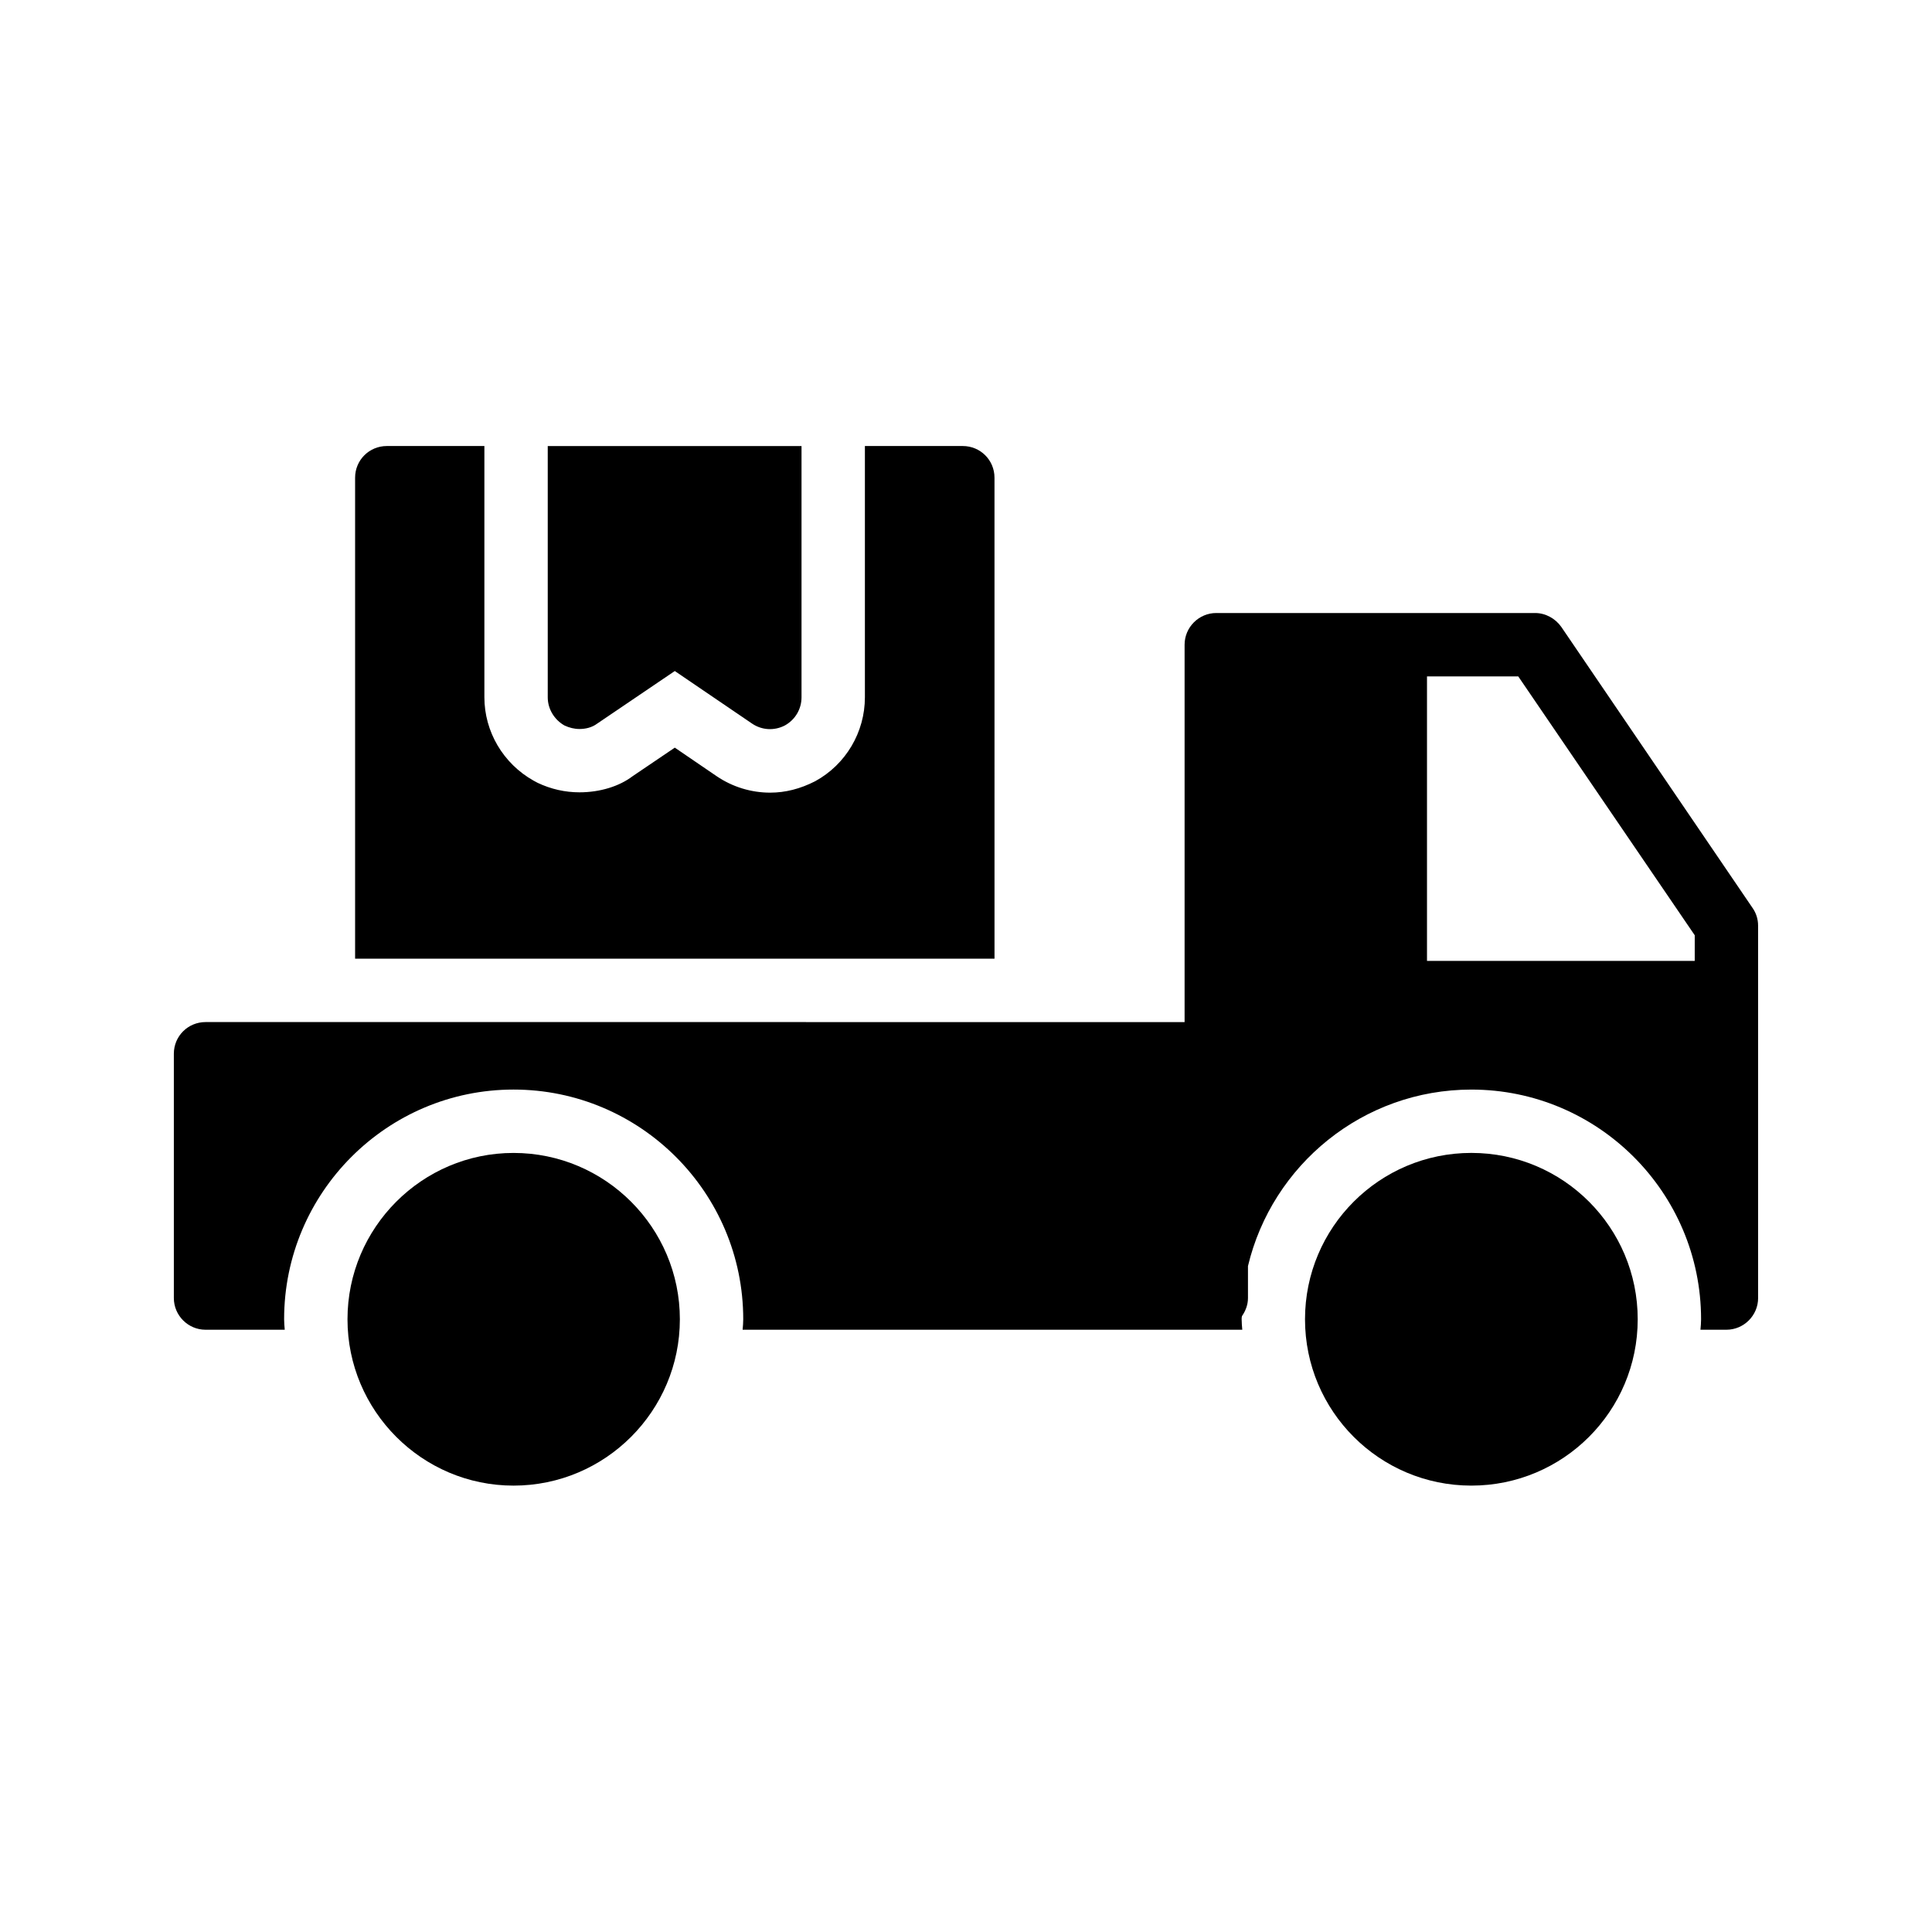
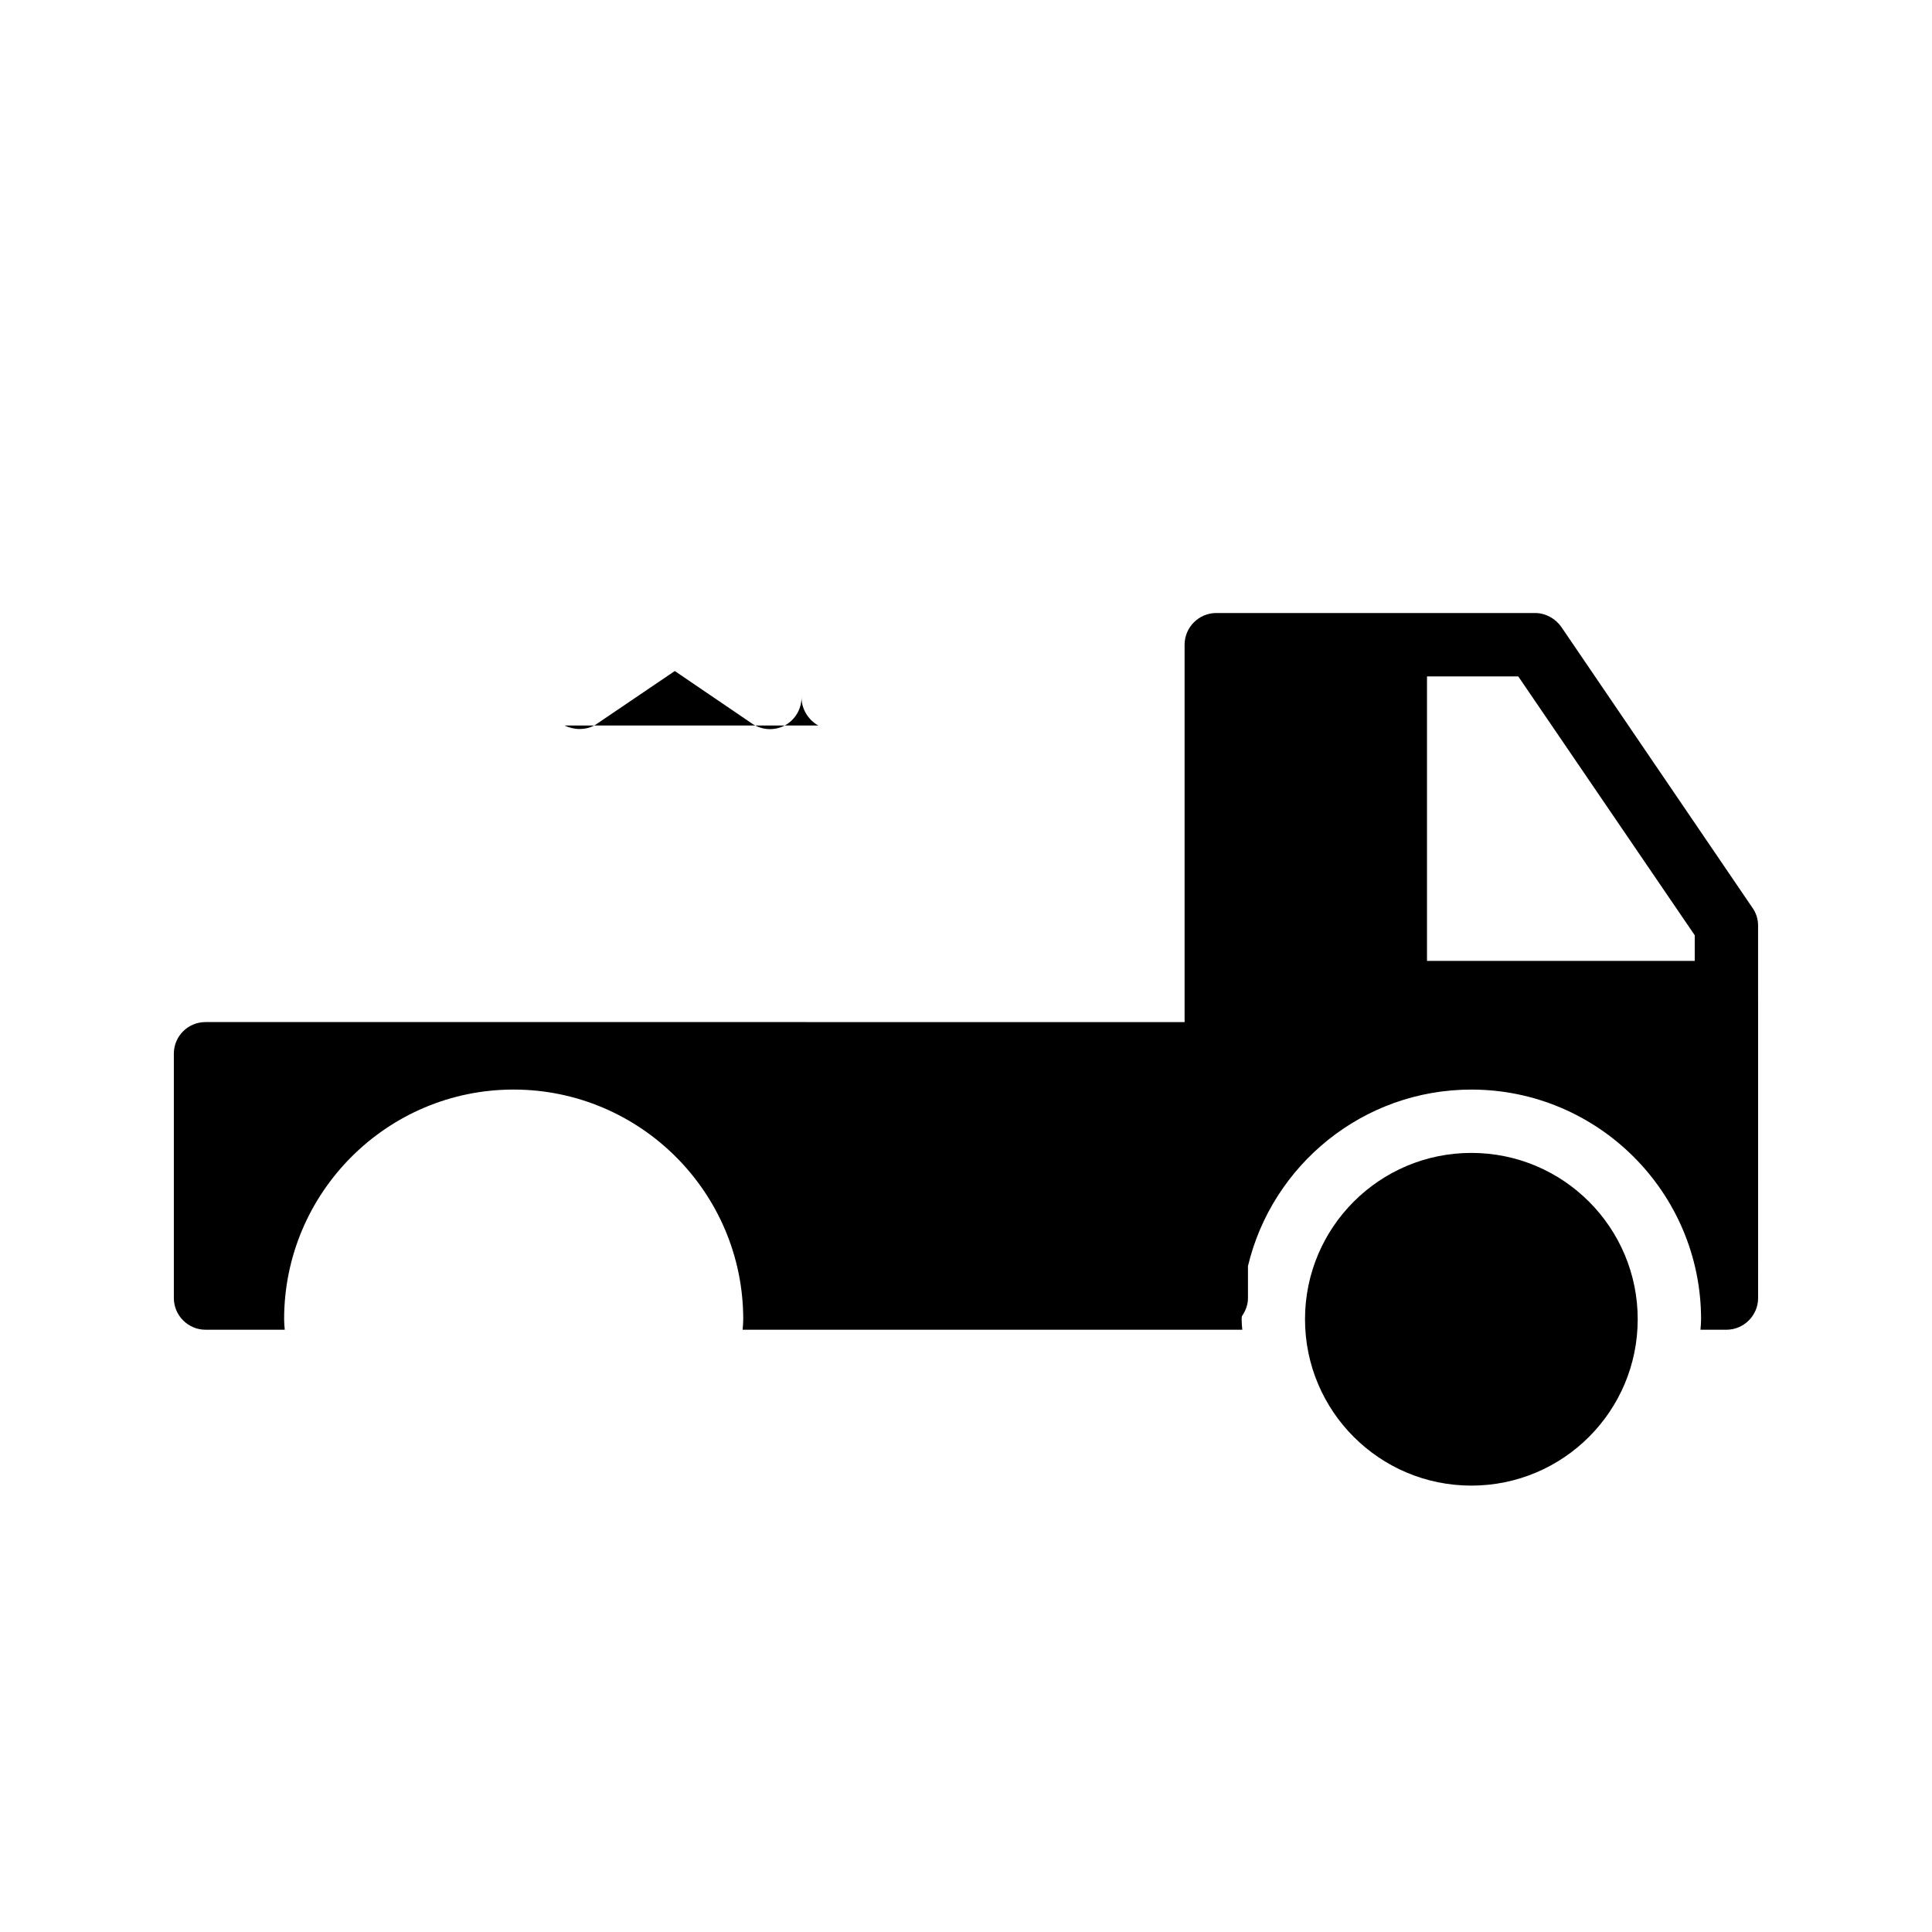
<svg xmlns="http://www.w3.org/2000/svg" fill="#000000" width="800px" height="800px" version="1.1" viewBox="144 144 512 512">
  <g>
-     <path d="m293.61 336.27c1.258 0.586 2.602 0.922 3.945 0.922 1.68 0 3.359-0.418 4.703-1.426l20.57-13.938 20.488 13.938c2.602 1.762 5.879 1.93 8.648 0.504 2.769-1.512 4.449-4.367 4.449-7.473v-66.586h-67.254v66.586c0 3.106 1.762 5.961 4.449 7.473z" />
-     <path d="m407.55 270.6c0-4.703-3.777-8.398-8.398-8.398h-25.945v66.586c0 9.238-5.039 17.801-13.184 22.25-3.945 2.016-7.894 3.023-11.922 3.023-5.039 0-9.992-1.512-14.191-4.367l-11.082-7.559-11.168 7.559c-3.527 2.688-8.648 4.281-14.105 4.281-3.777 0-7.559-0.84-11.082-2.519l-1.09-0.586c-8.062-4.535-13.016-13.016-13.016-22.082v-66.586h-25.863c-4.617 0-8.398 3.695-8.398 8.398v127.46h169.45z" />
-     <path d="m280.09 449.54c-24.266 0-44 19.816-44 44.082s19.734 44.082 44 44.082c24.352 0 44.082-19.816 44.082-44.082s-19.734-44.082-44.082-44.082z" />
+     <path d="m293.61 336.27c1.258 0.586 2.602 0.922 3.945 0.922 1.68 0 3.359-0.418 4.703-1.426l20.57-13.938 20.488 13.938c2.602 1.762 5.879 1.93 8.648 0.504 2.769-1.512 4.449-4.367 4.449-7.473v-66.586v66.586c0 3.106 1.762 5.961 4.449 7.473z" />
    <path d="m557.77 310.15c-1.594-2.266-4.199-3.695-6.969-3.695h-84.473c-4.617 0-8.398 3.777-8.398 8.398v100.01l-259.46-0.004c-4.617 0-8.398 3.695-8.398 8.398v64.738c0 4.617 3.777 8.398 8.398 8.398h20.992c-0.082-0.922-0.168-1.848-0.168-2.769 0-33.586 27.289-60.879 60.793-60.879 33.586 0 60.879 27.289 60.879 60.879 0 0.922-0.082 1.848-0.168 2.769h132.42c-0.082-0.922-0.168-1.848-0.168-2.769 0-0.25 0-0.586 0.082-0.84 0.922-1.344 1.594-2.938 1.594-4.785v-8.48c6.383-26.785 30.48-46.77 59.199-46.77 33.586 0 60.879 27.289 60.879 60.879 0 0.922-0.082 1.848-0.168 2.769l6.883-0.004c4.617 0 8.398-3.777 8.398-8.398l-0.004-98.66c0-1.762-0.504-3.359-1.512-4.785zm35.352 88.504h-70.953v-75.402h24.184l46.77 68.602z" />
    <path d="m578.01 493.62c0 24.344-19.738 44.082-44.082 44.082-24.348 0-44.086-19.738-44.086-44.082 0-24.348 19.738-44.086 44.086-44.086 24.344 0 44.082 19.738 44.082 44.086" />
  </g>
</svg>